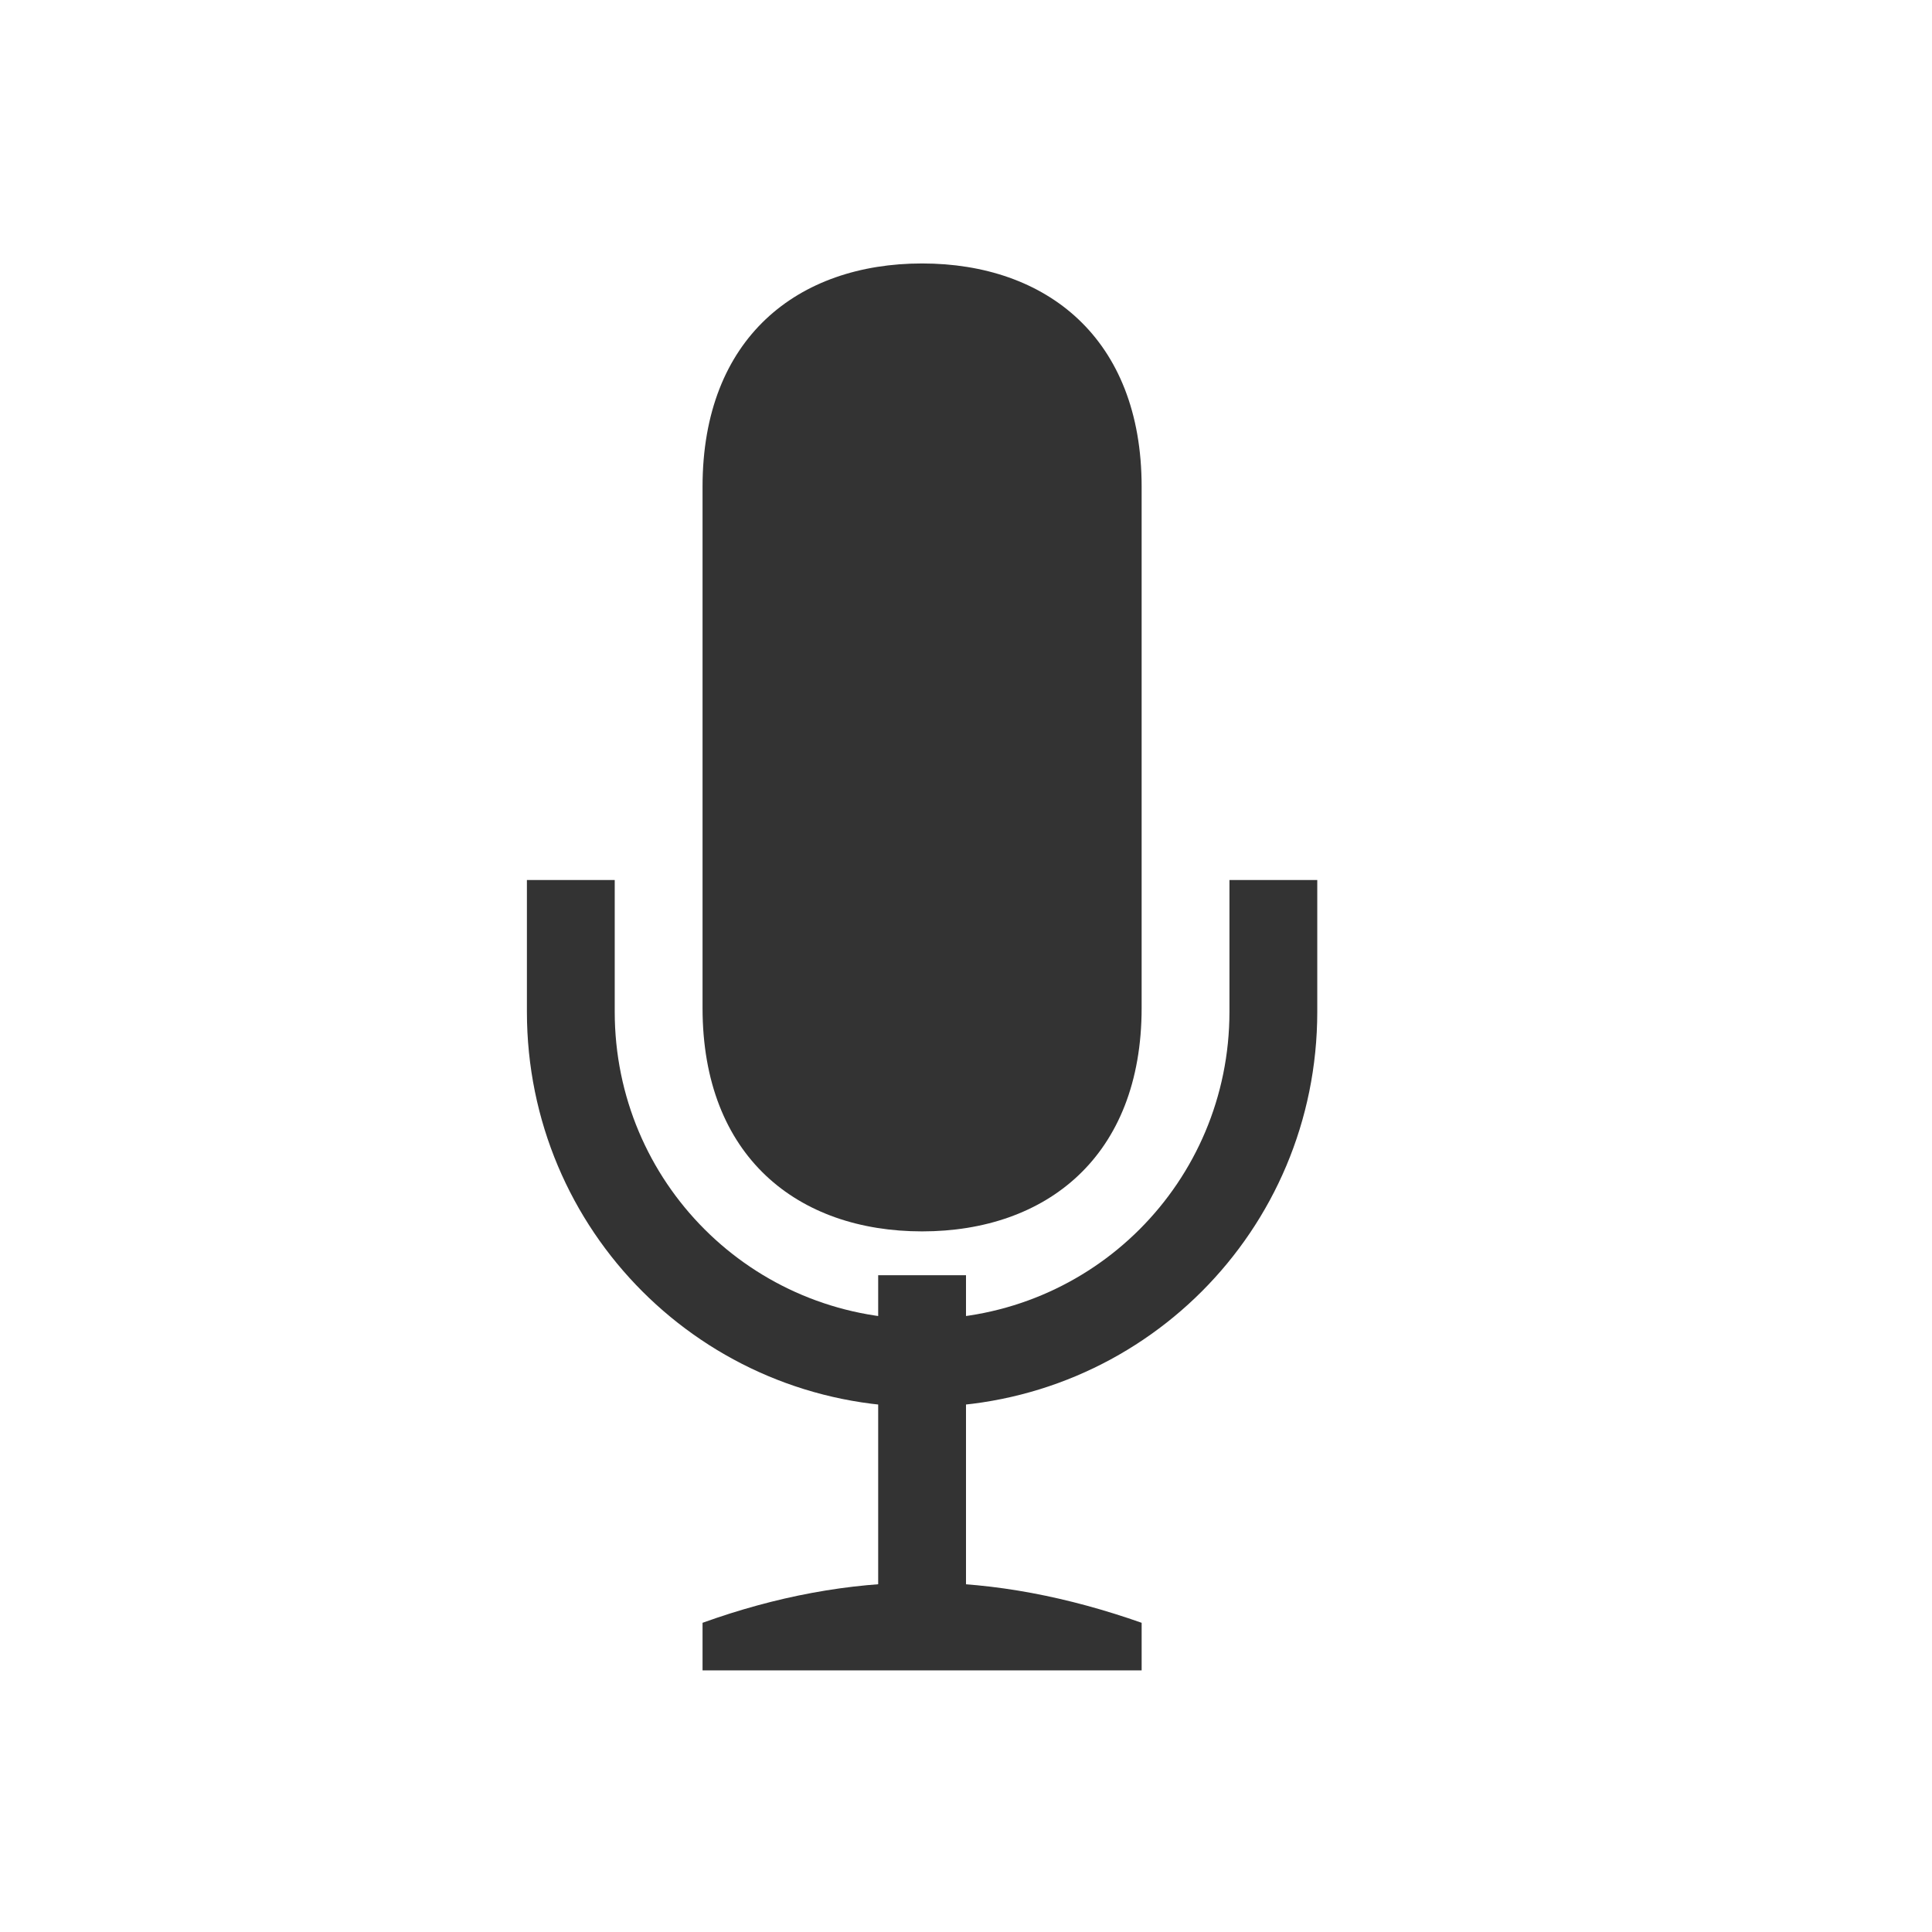
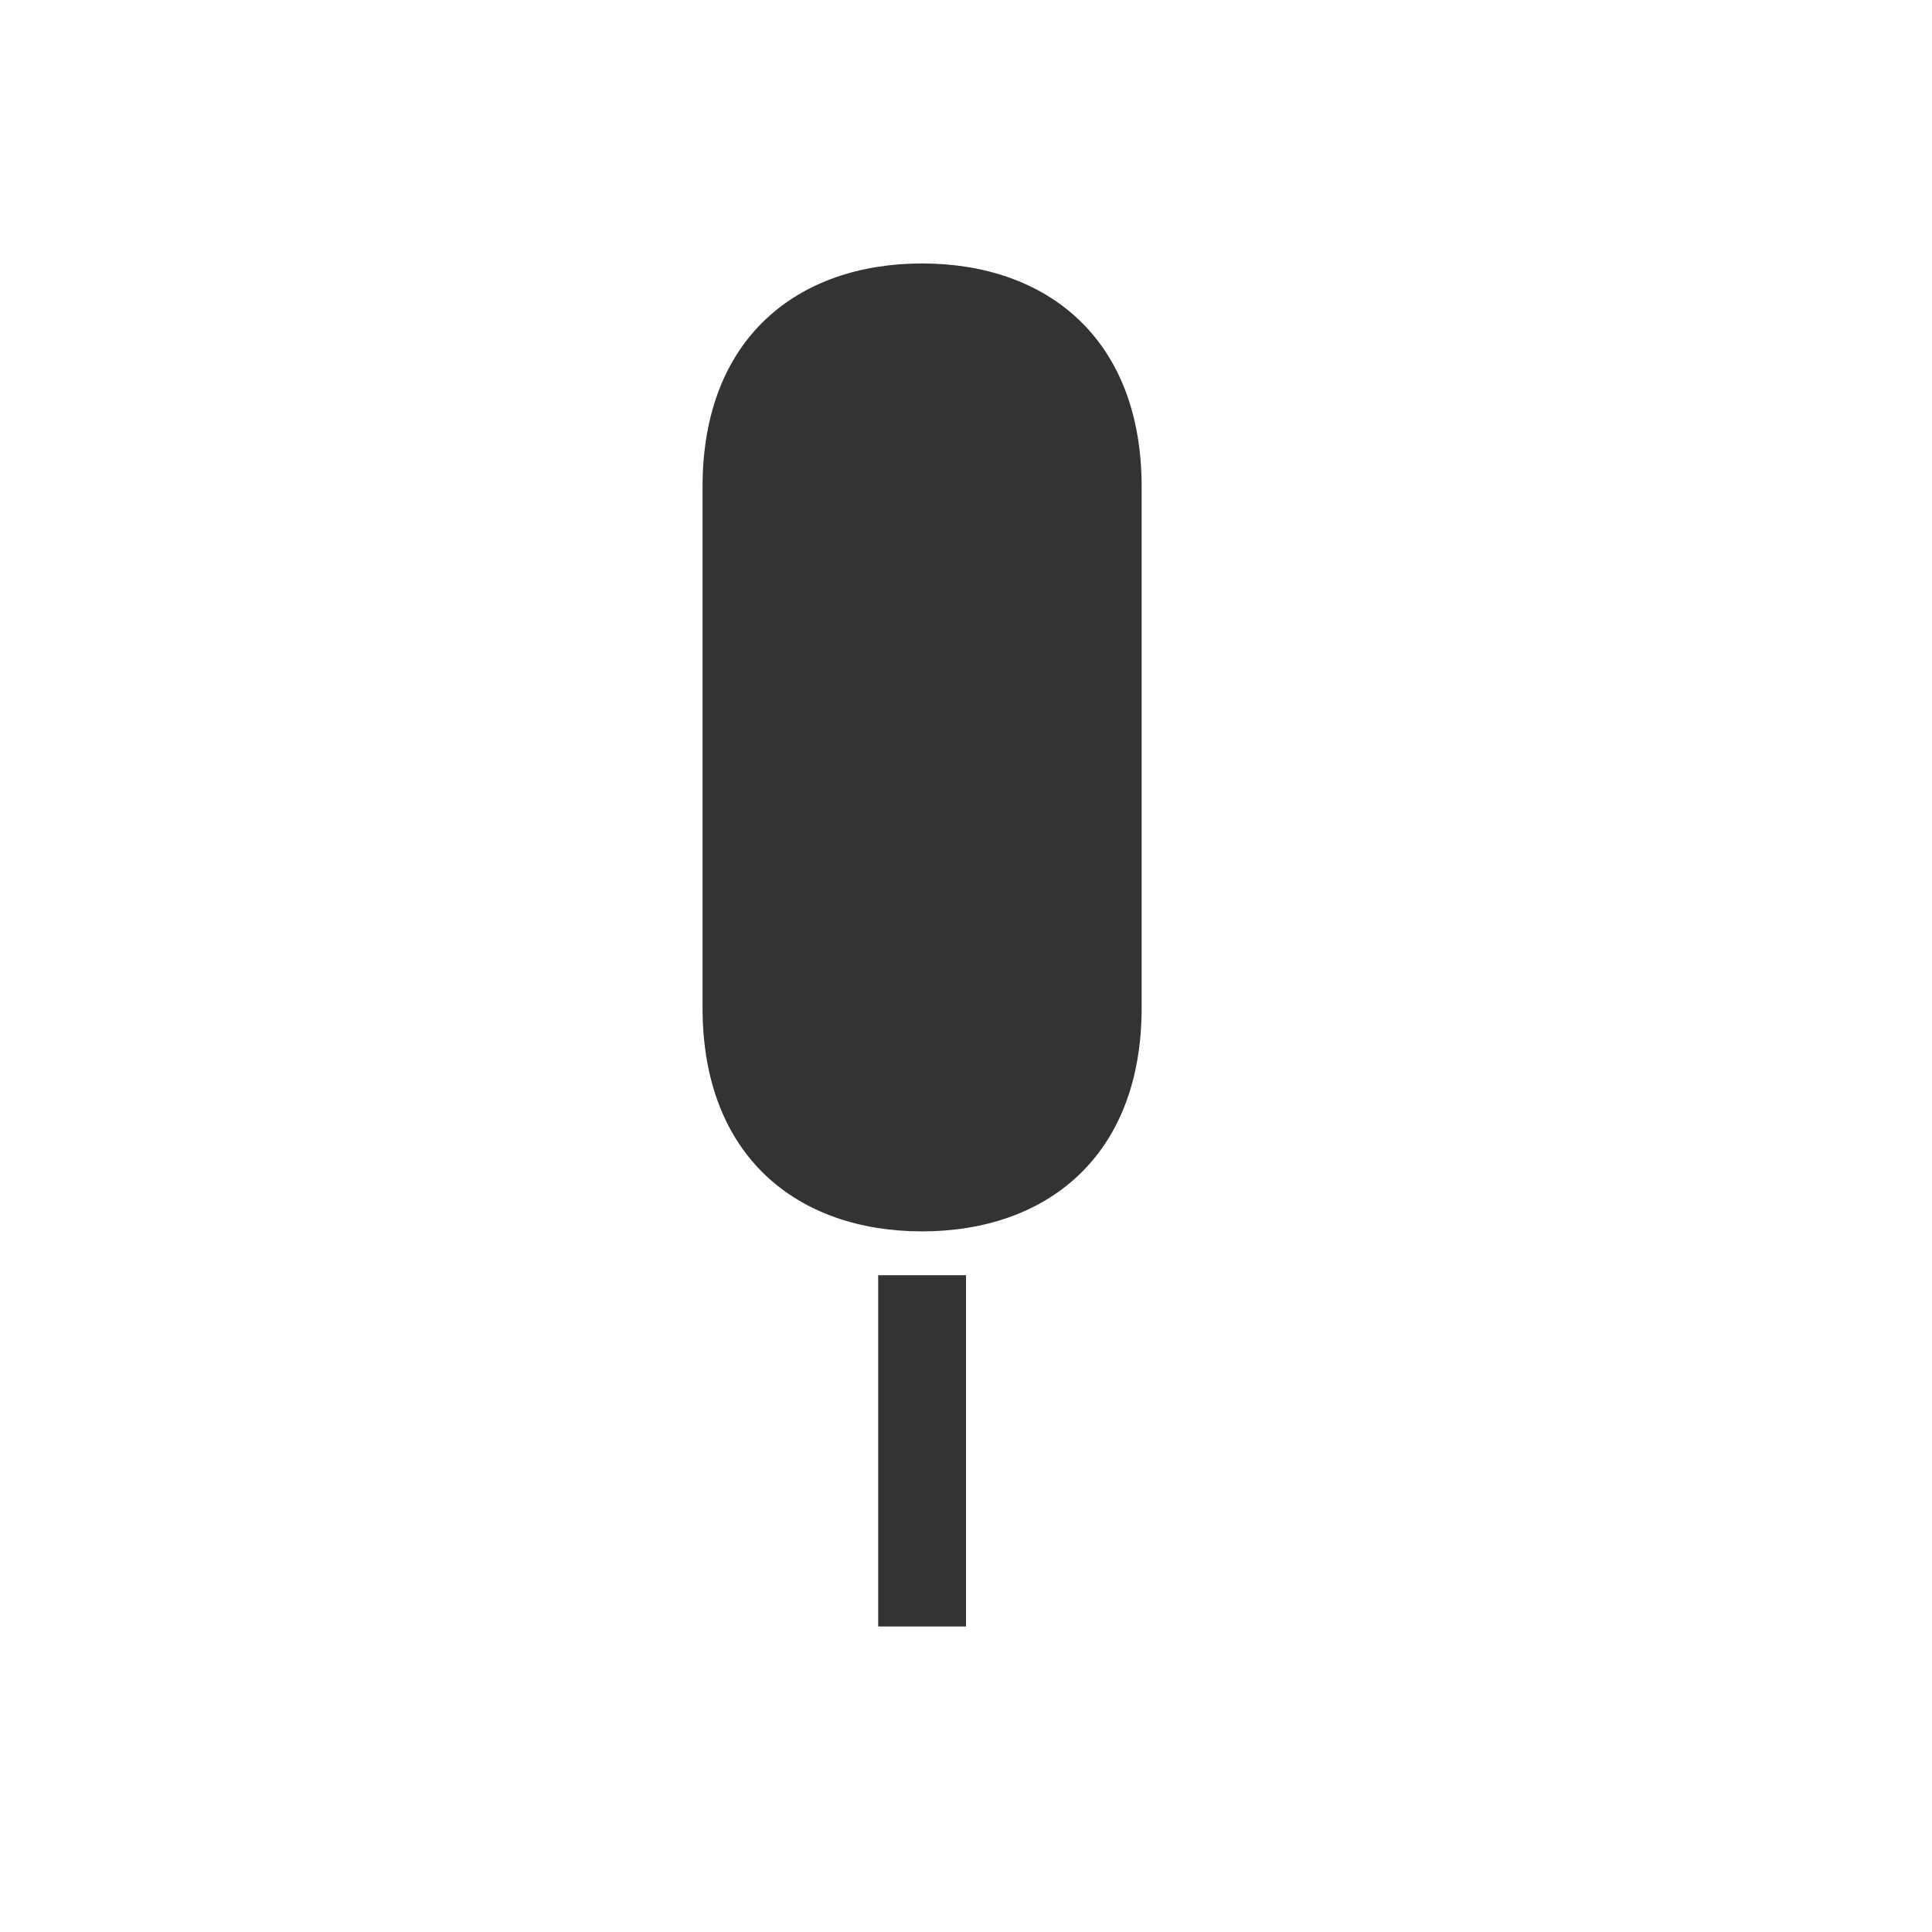
<svg xmlns="http://www.w3.org/2000/svg" viewBox="0 0 22 22">
  <g fill="#333">
    <path d="M10.5 3C9.088 3 8 3.844 8 5.543v5.934c0 1.698 1.088 2.545 2.5 2.545s2.5-.85 2.5-2.545V5.543C13 3.847 11.912 3 10.5 3zM10 14.521h1v4h-1z" color="#000" />
-     <path d="M10.5 18.021c-.833 0-1.668.159-2.5.458v.542h5v-.542c-.833-.293-1.667-.458-2.5-.458zM6 10.021v1.5c0 2.493 2.007 4.5 4.5 4.5s4.5-2.007 4.5-4.5v-1.5h-1v1.5c0 1.939-1.561 3.5-3.5 3.5S7 13.46 7 11.521v-1.5z" />
  </g>
</svg>